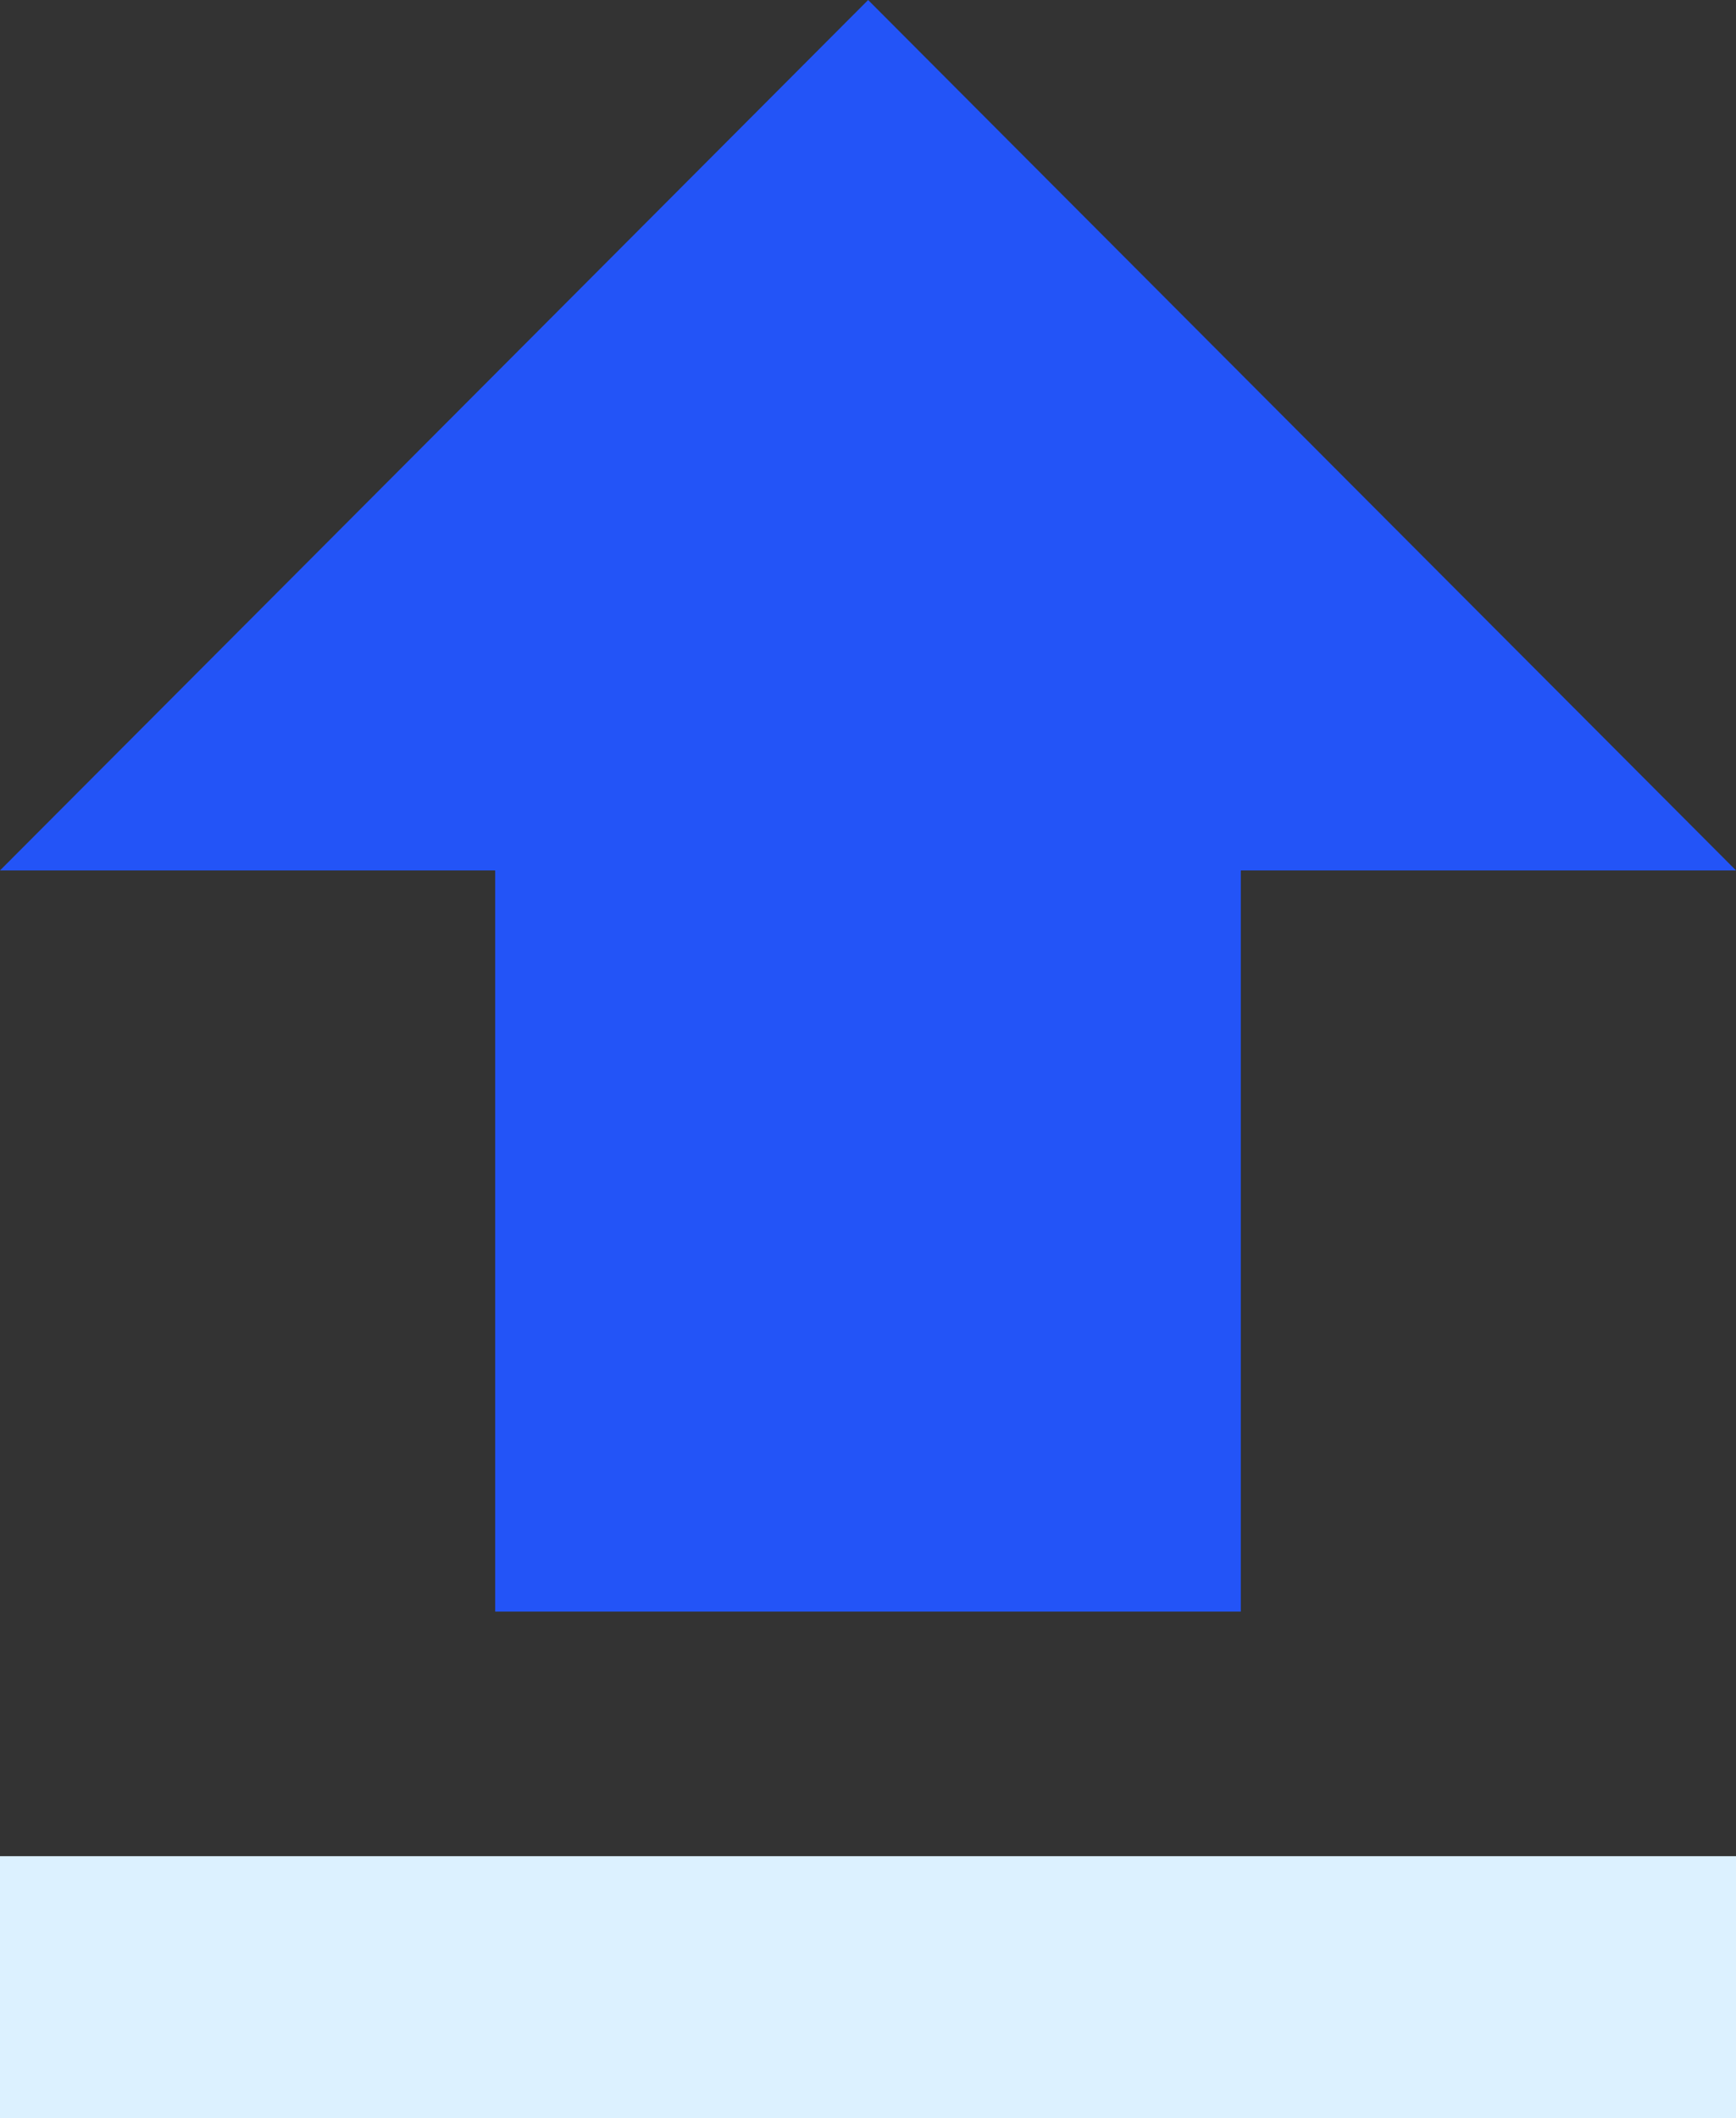
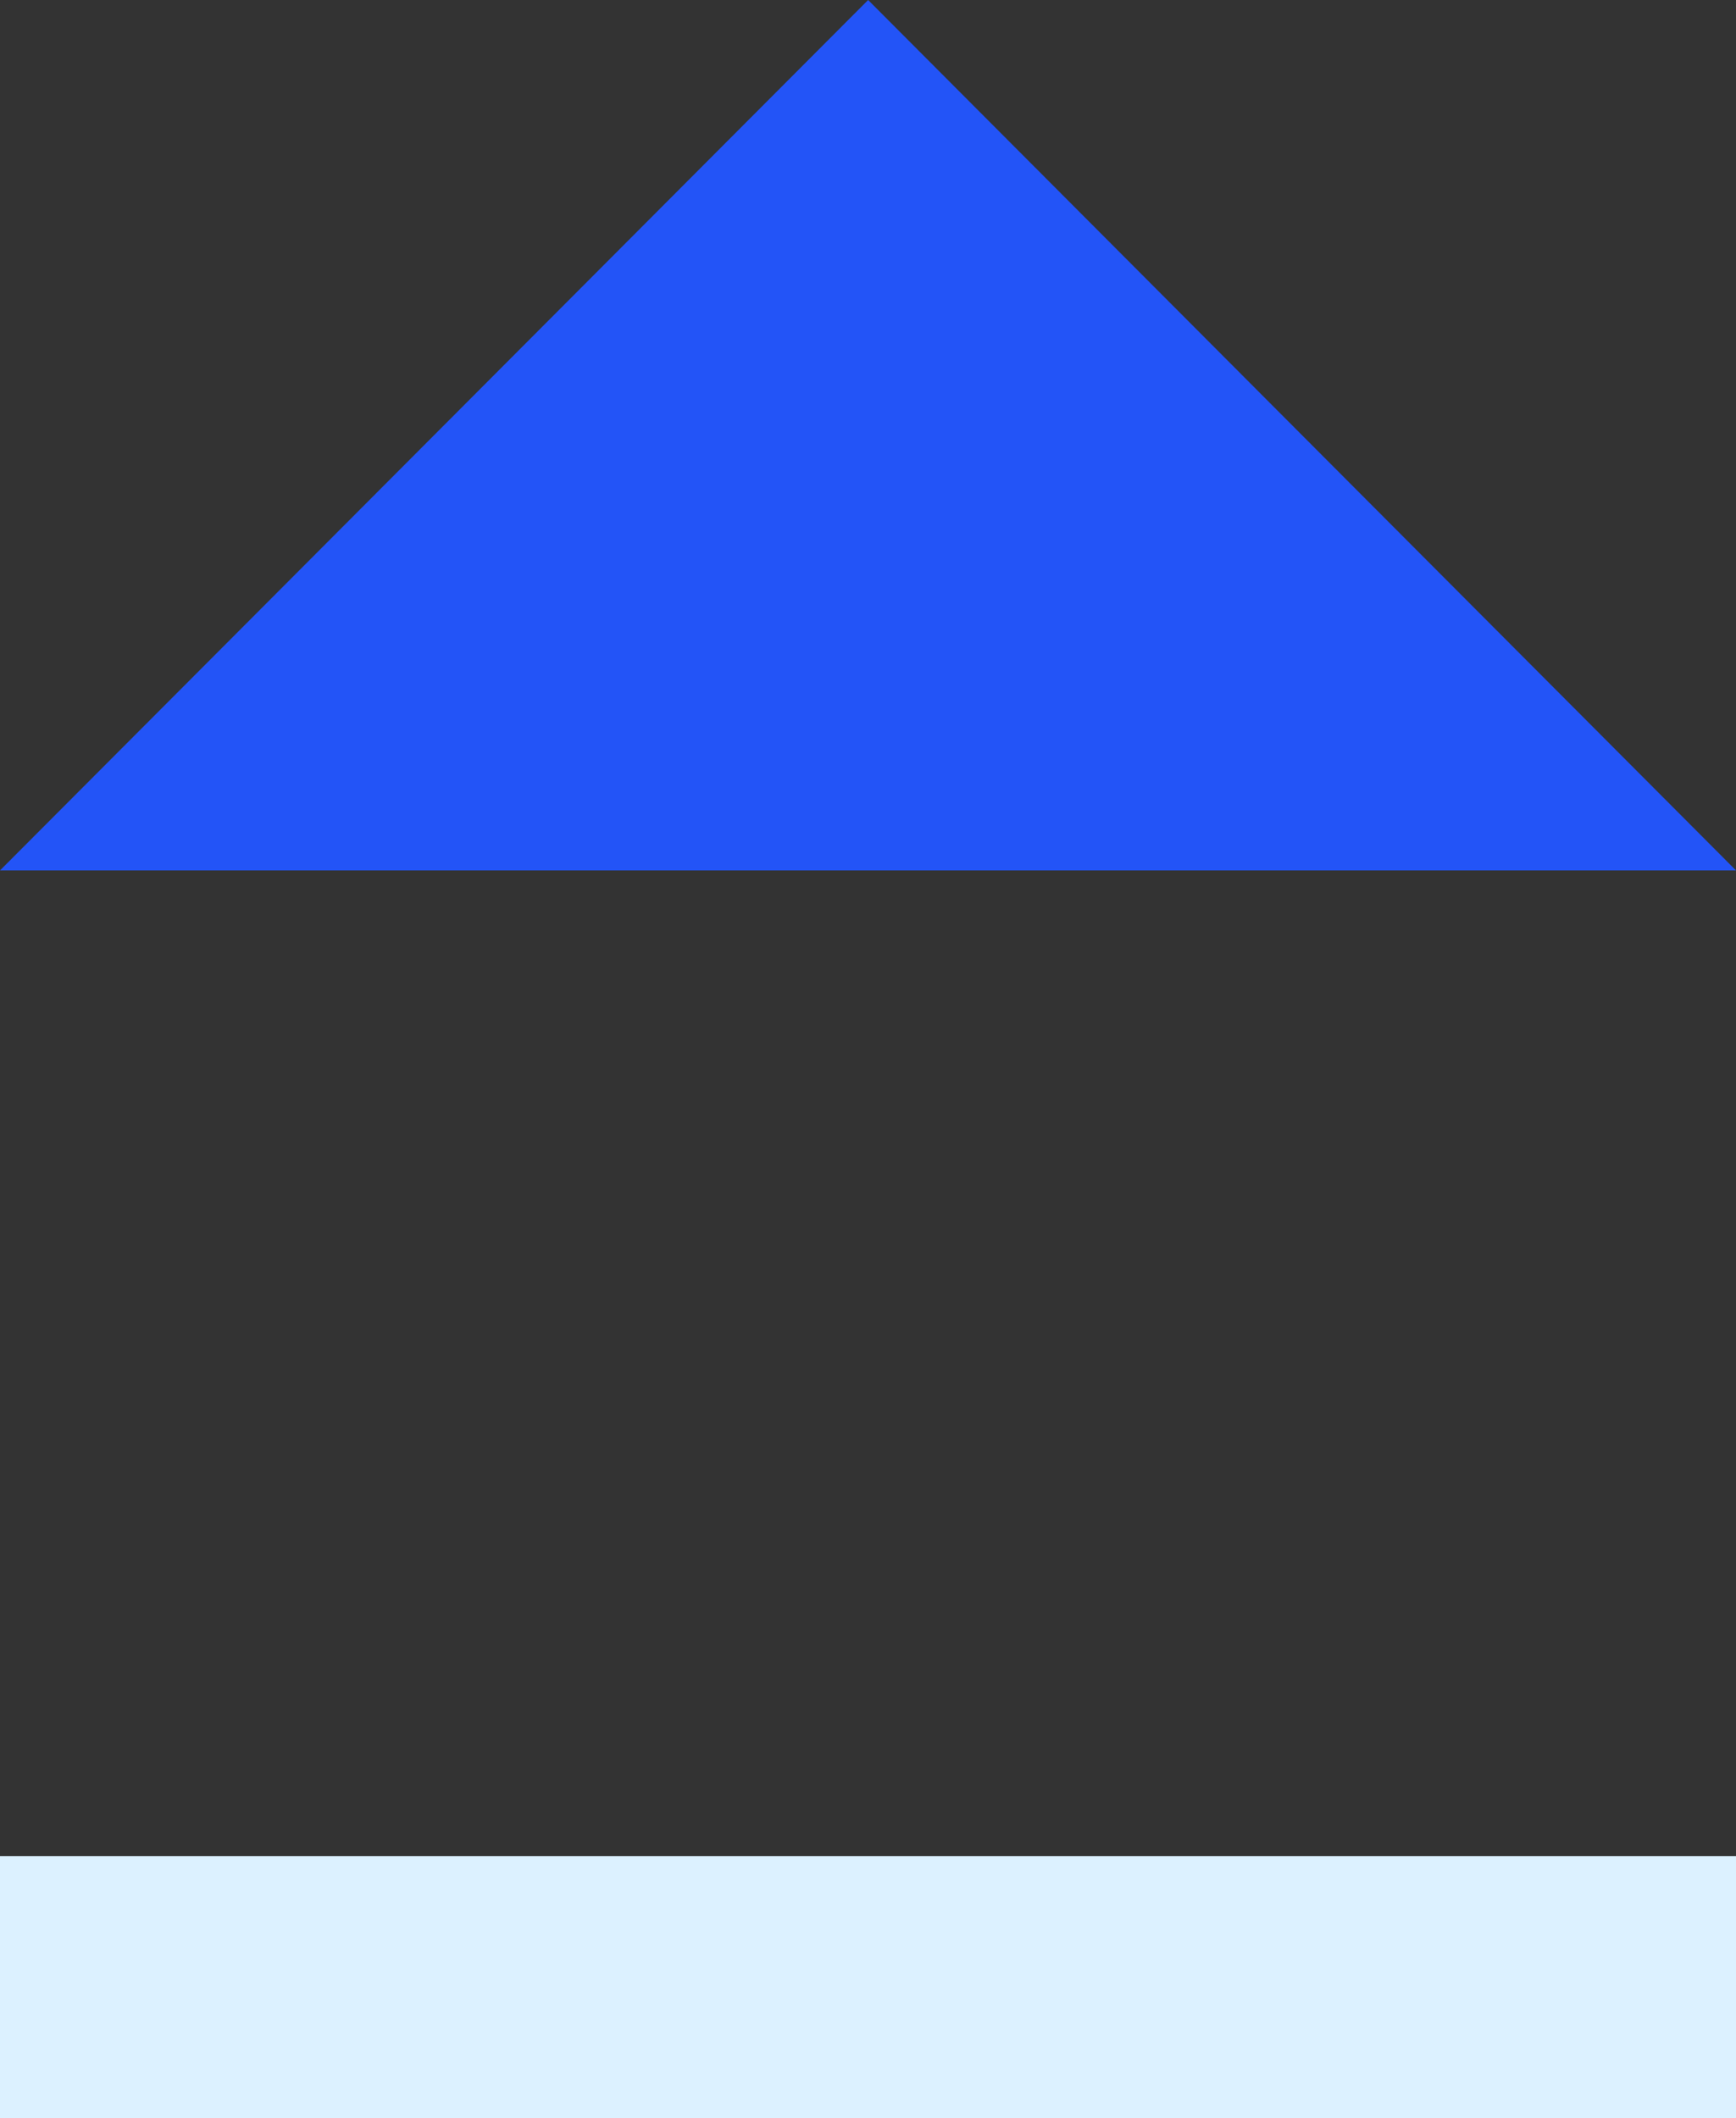
<svg xmlns="http://www.w3.org/2000/svg" id="_レイヤー_1" viewBox="0 0 69.87 85.22">
  <rect x="0" y="0" width="69.87" height="85.22" fill="#333333" stroke="none" />
  <defs>
    <style>.cls-1{fill:#dcf1ff;}.cls-2{fill:#2354f7;}</style>
  </defs>
  <g>
    <polygon class="cls-2" points="34.94 0 0 35.02 69.87 35.02 34.94 0" />
-     <rect class="cls-2" x="19.93" y="31.62" width="30.01" height="33.22" />
  </g>
  <rect class="cls-1" y="74.68" width="69.87" height="10.54" />
</svg>